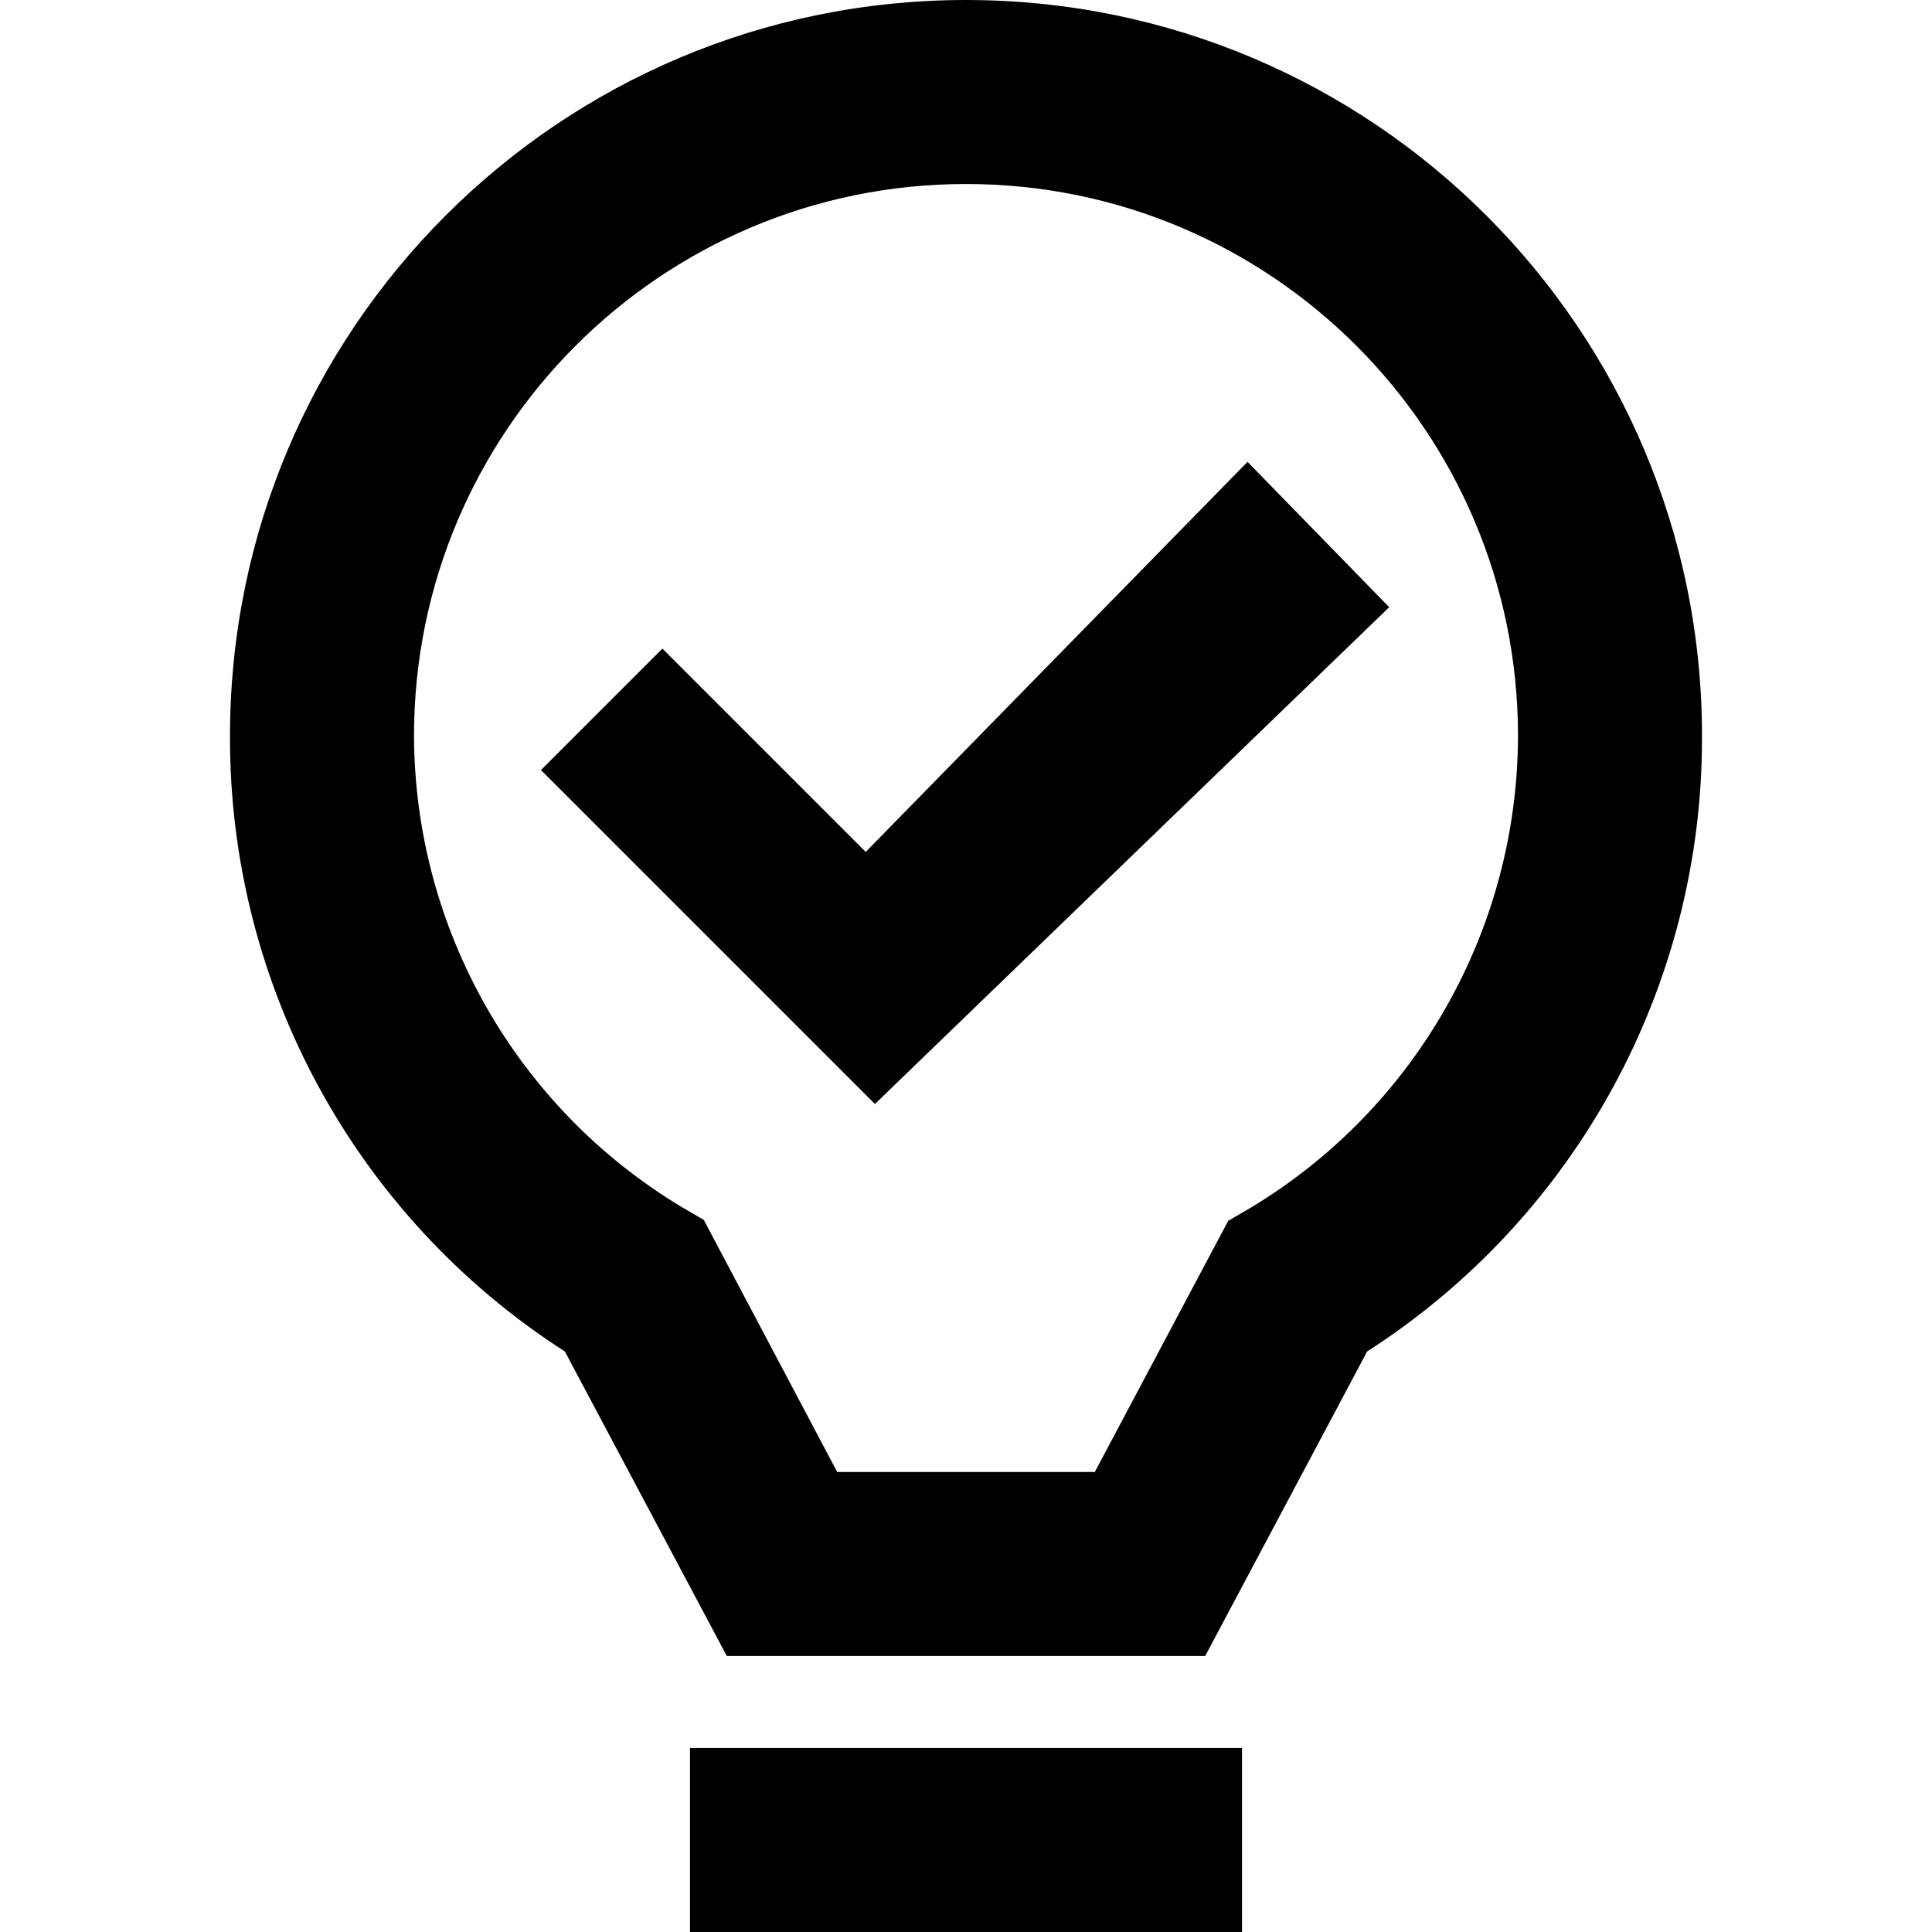
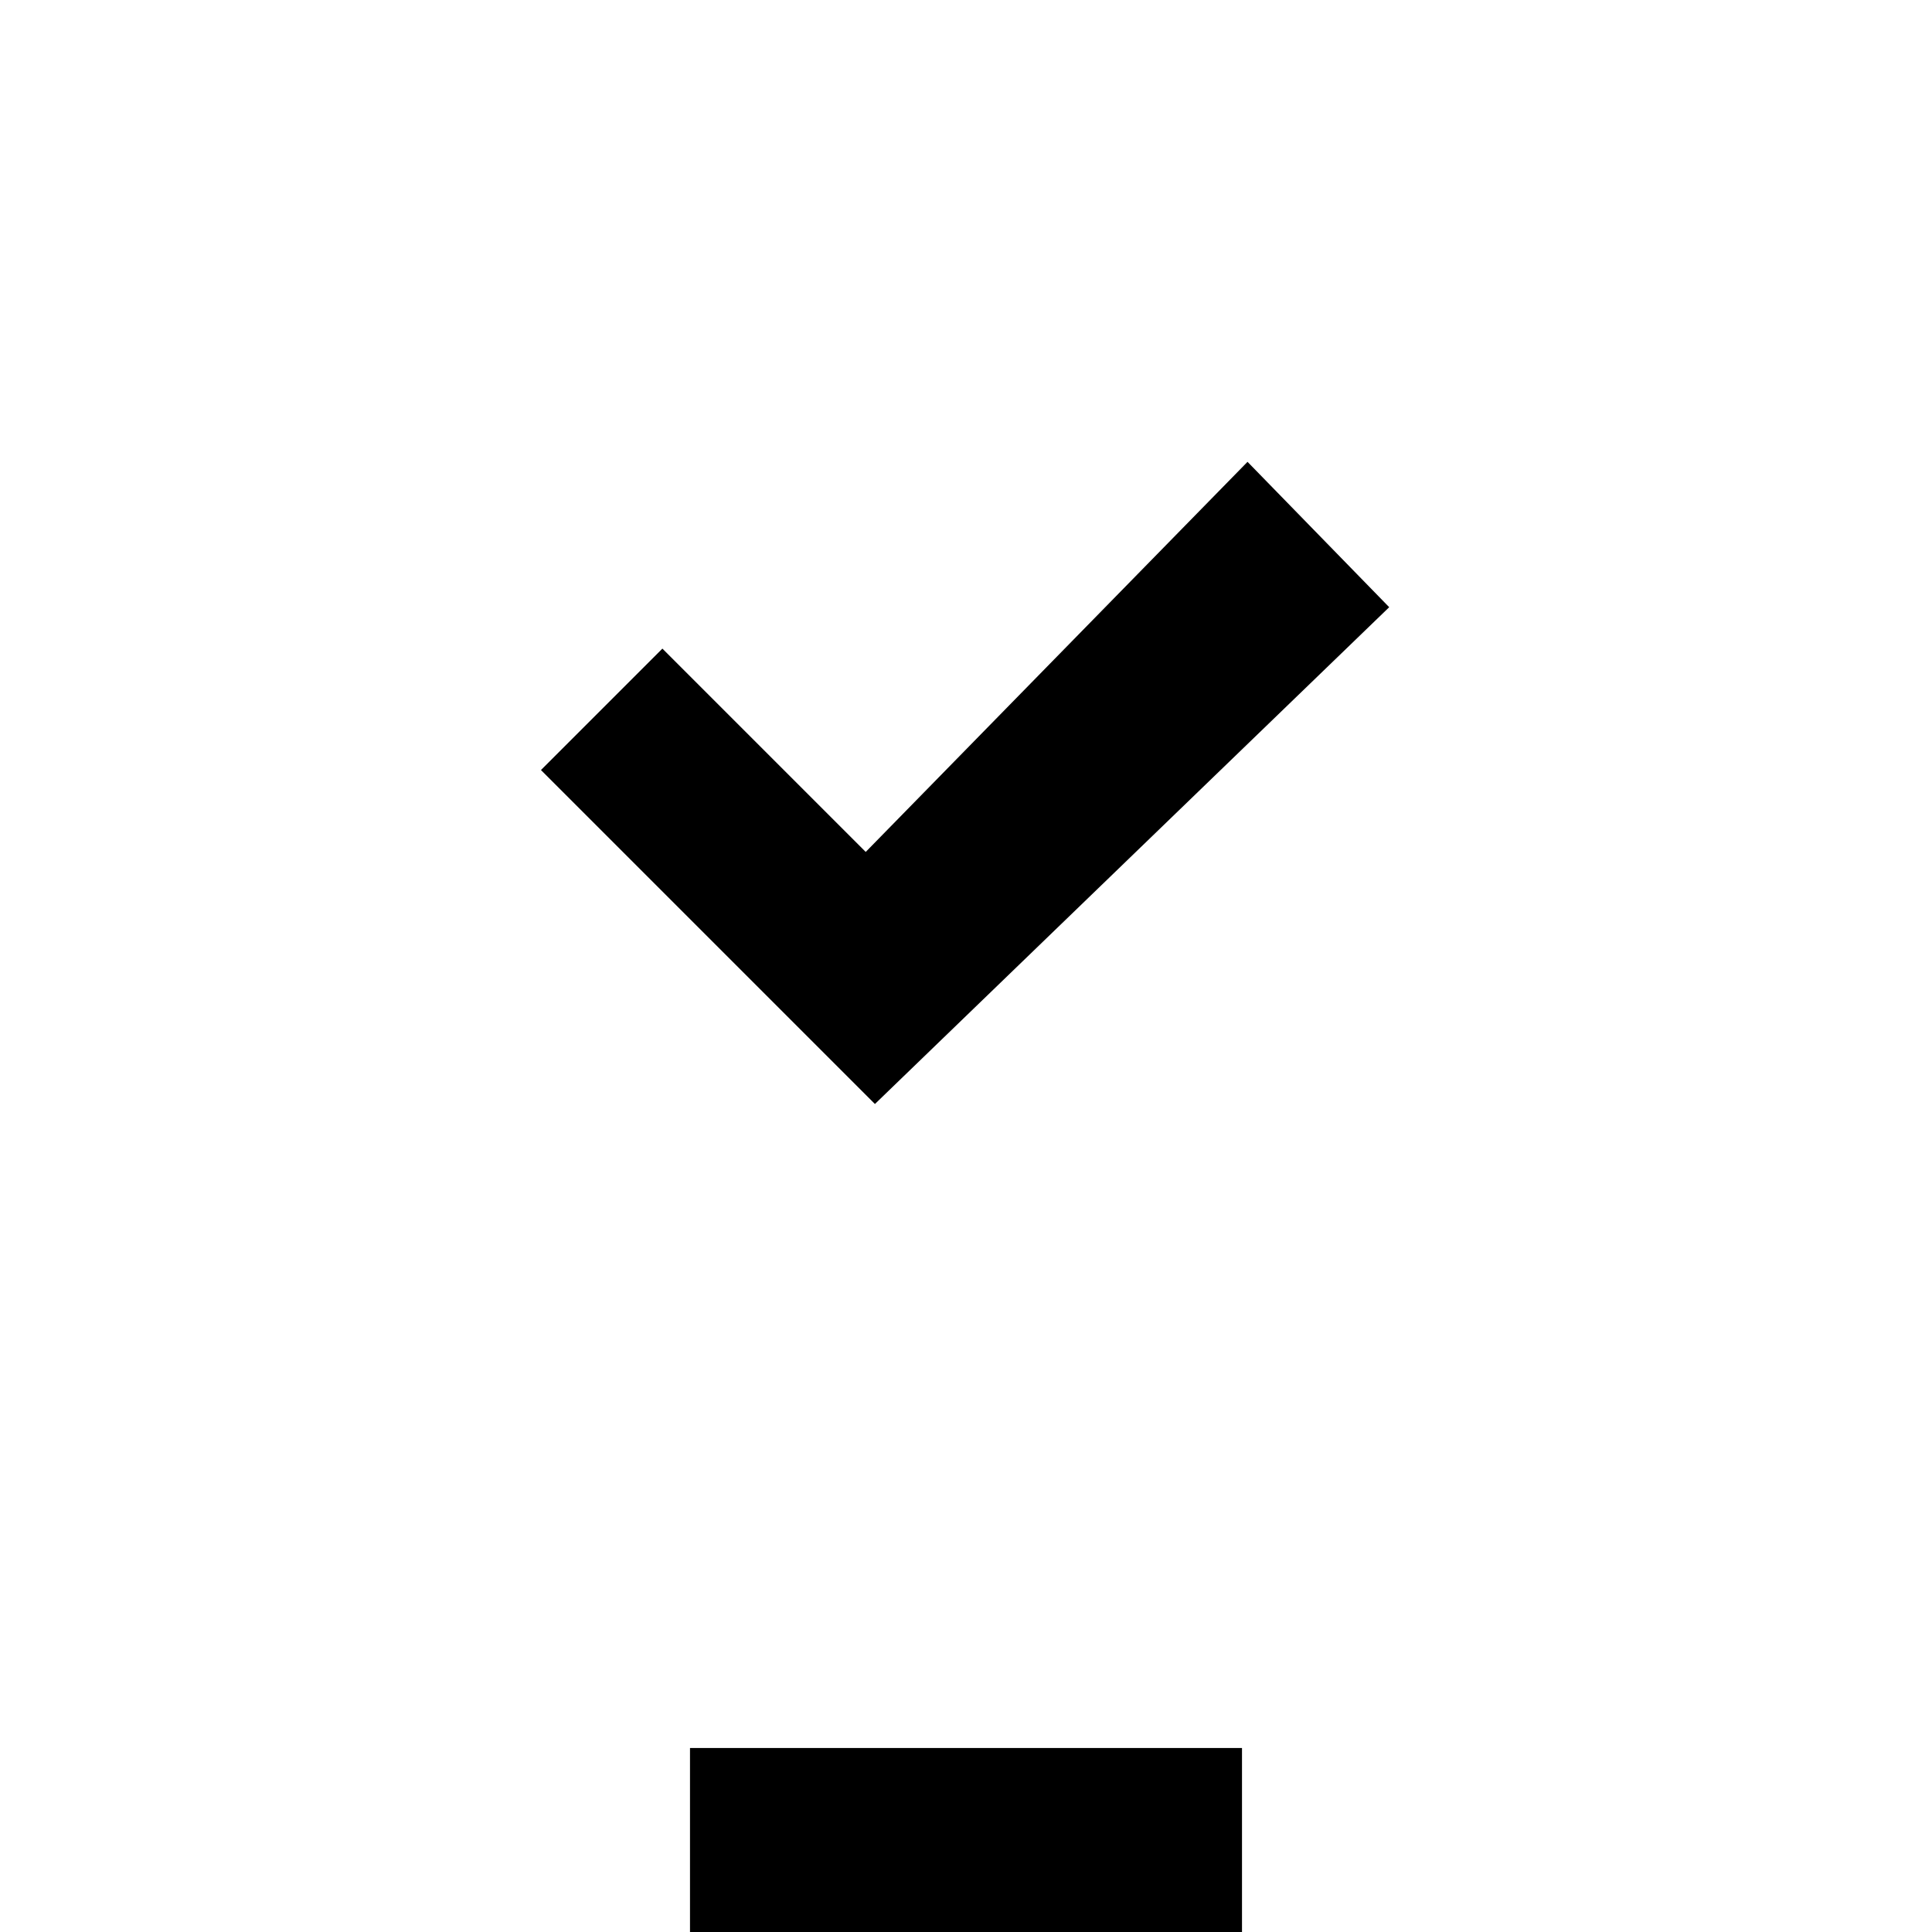
<svg xmlns="http://www.w3.org/2000/svg" version="1.1" id="Layer_1" x="0px" y="0px" viewBox="0 0 448 448" style="enable-background:new 0 0 448 448;" xml:space="preserve">
  <g>
    <g>
      <rect x="160" y="405.333" width="128" height="42.667" />
    </g>
  </g>
  <g>
    <g>
-       <path d="M224,0C129.743,0,53.333,76.41,53.333,170.667c-0.19,57.714,29.092,111.532,77.653,142.72L168.533,384h110.933 l37.547-70.613c48.561-31.188,77.843-85.007,77.653-142.72C394.667,76.41,318.257,0,224,0z M289.92,280.107l-5.12,2.987 l-30.933,58.24h-59.733L163.2,282.88l-5.12-2.987C119.713,256.843,96.173,215.425,96,170.667c0-70.692,57.308-128,128-128 s128,57.308,128,128C351.902,215.502,328.352,257.017,289.92,280.107z" />
-     </g>
+       </g>
  </g>
  <g>
    <g>
      <polygon points="289.28,107.093 200.747,197.547 153.6,150.4 125.44,178.56 202.88,256 322.133,140.8 " />
    </g>
  </g>
</svg>